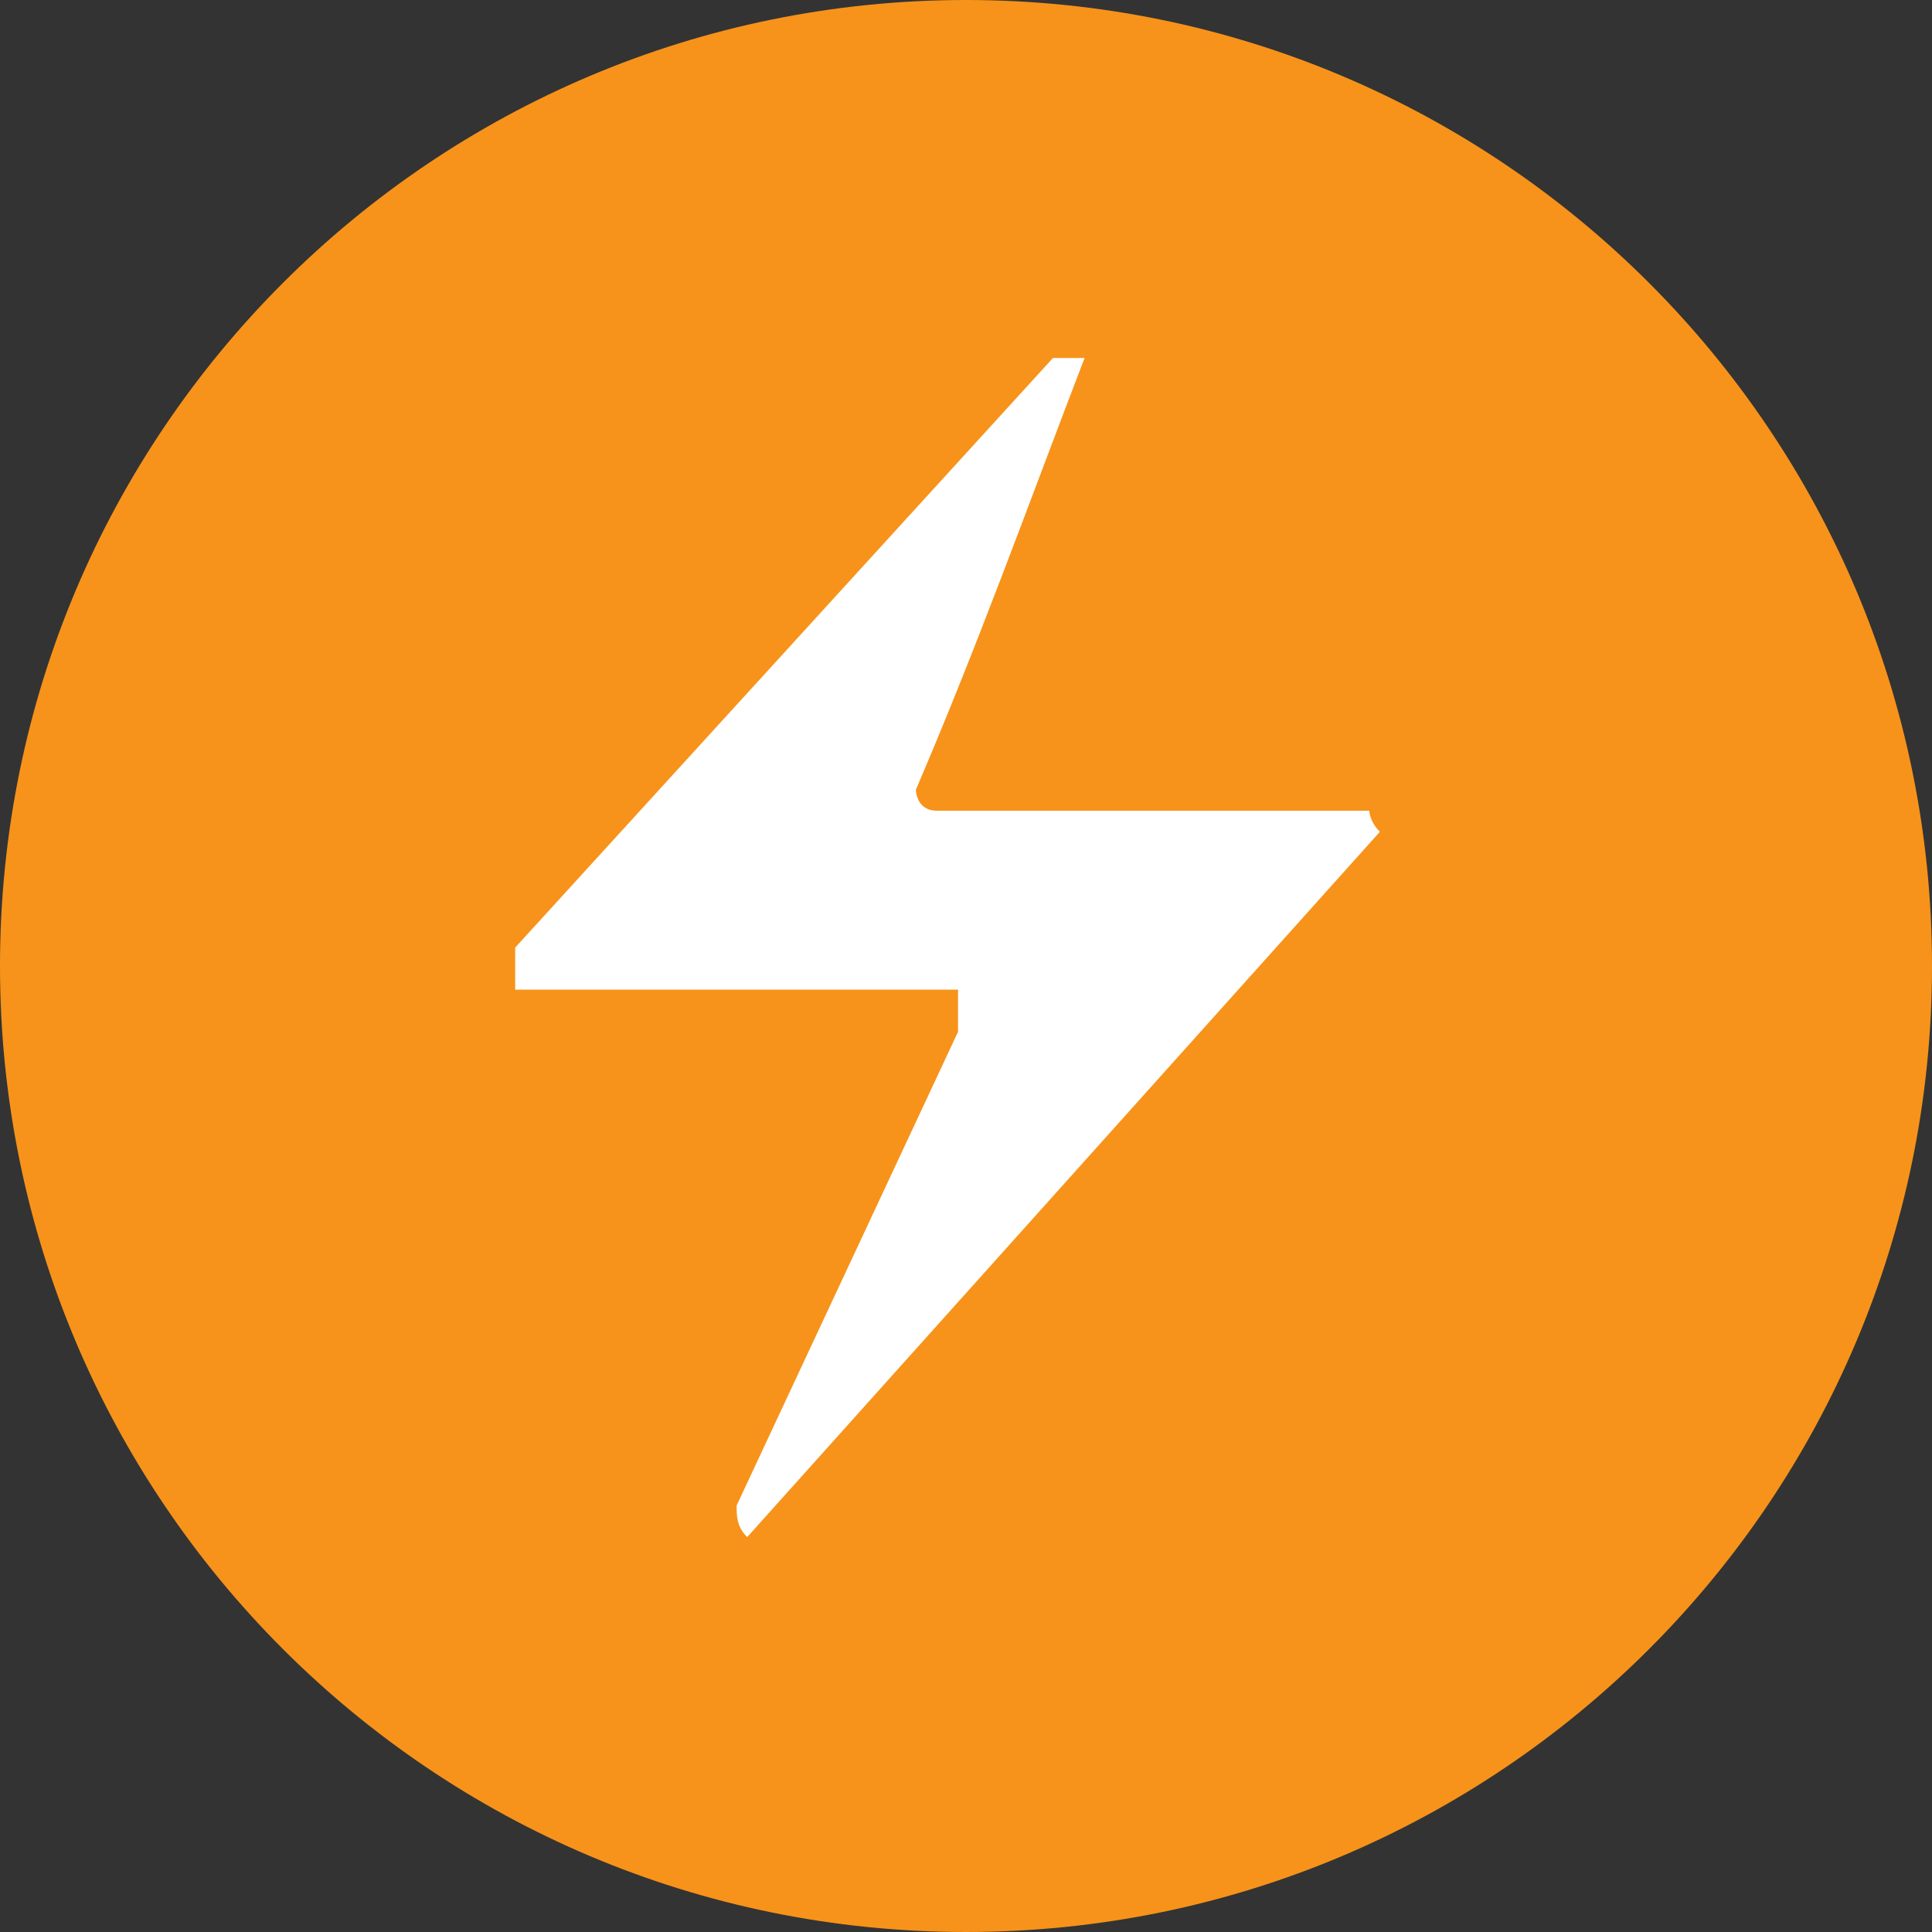
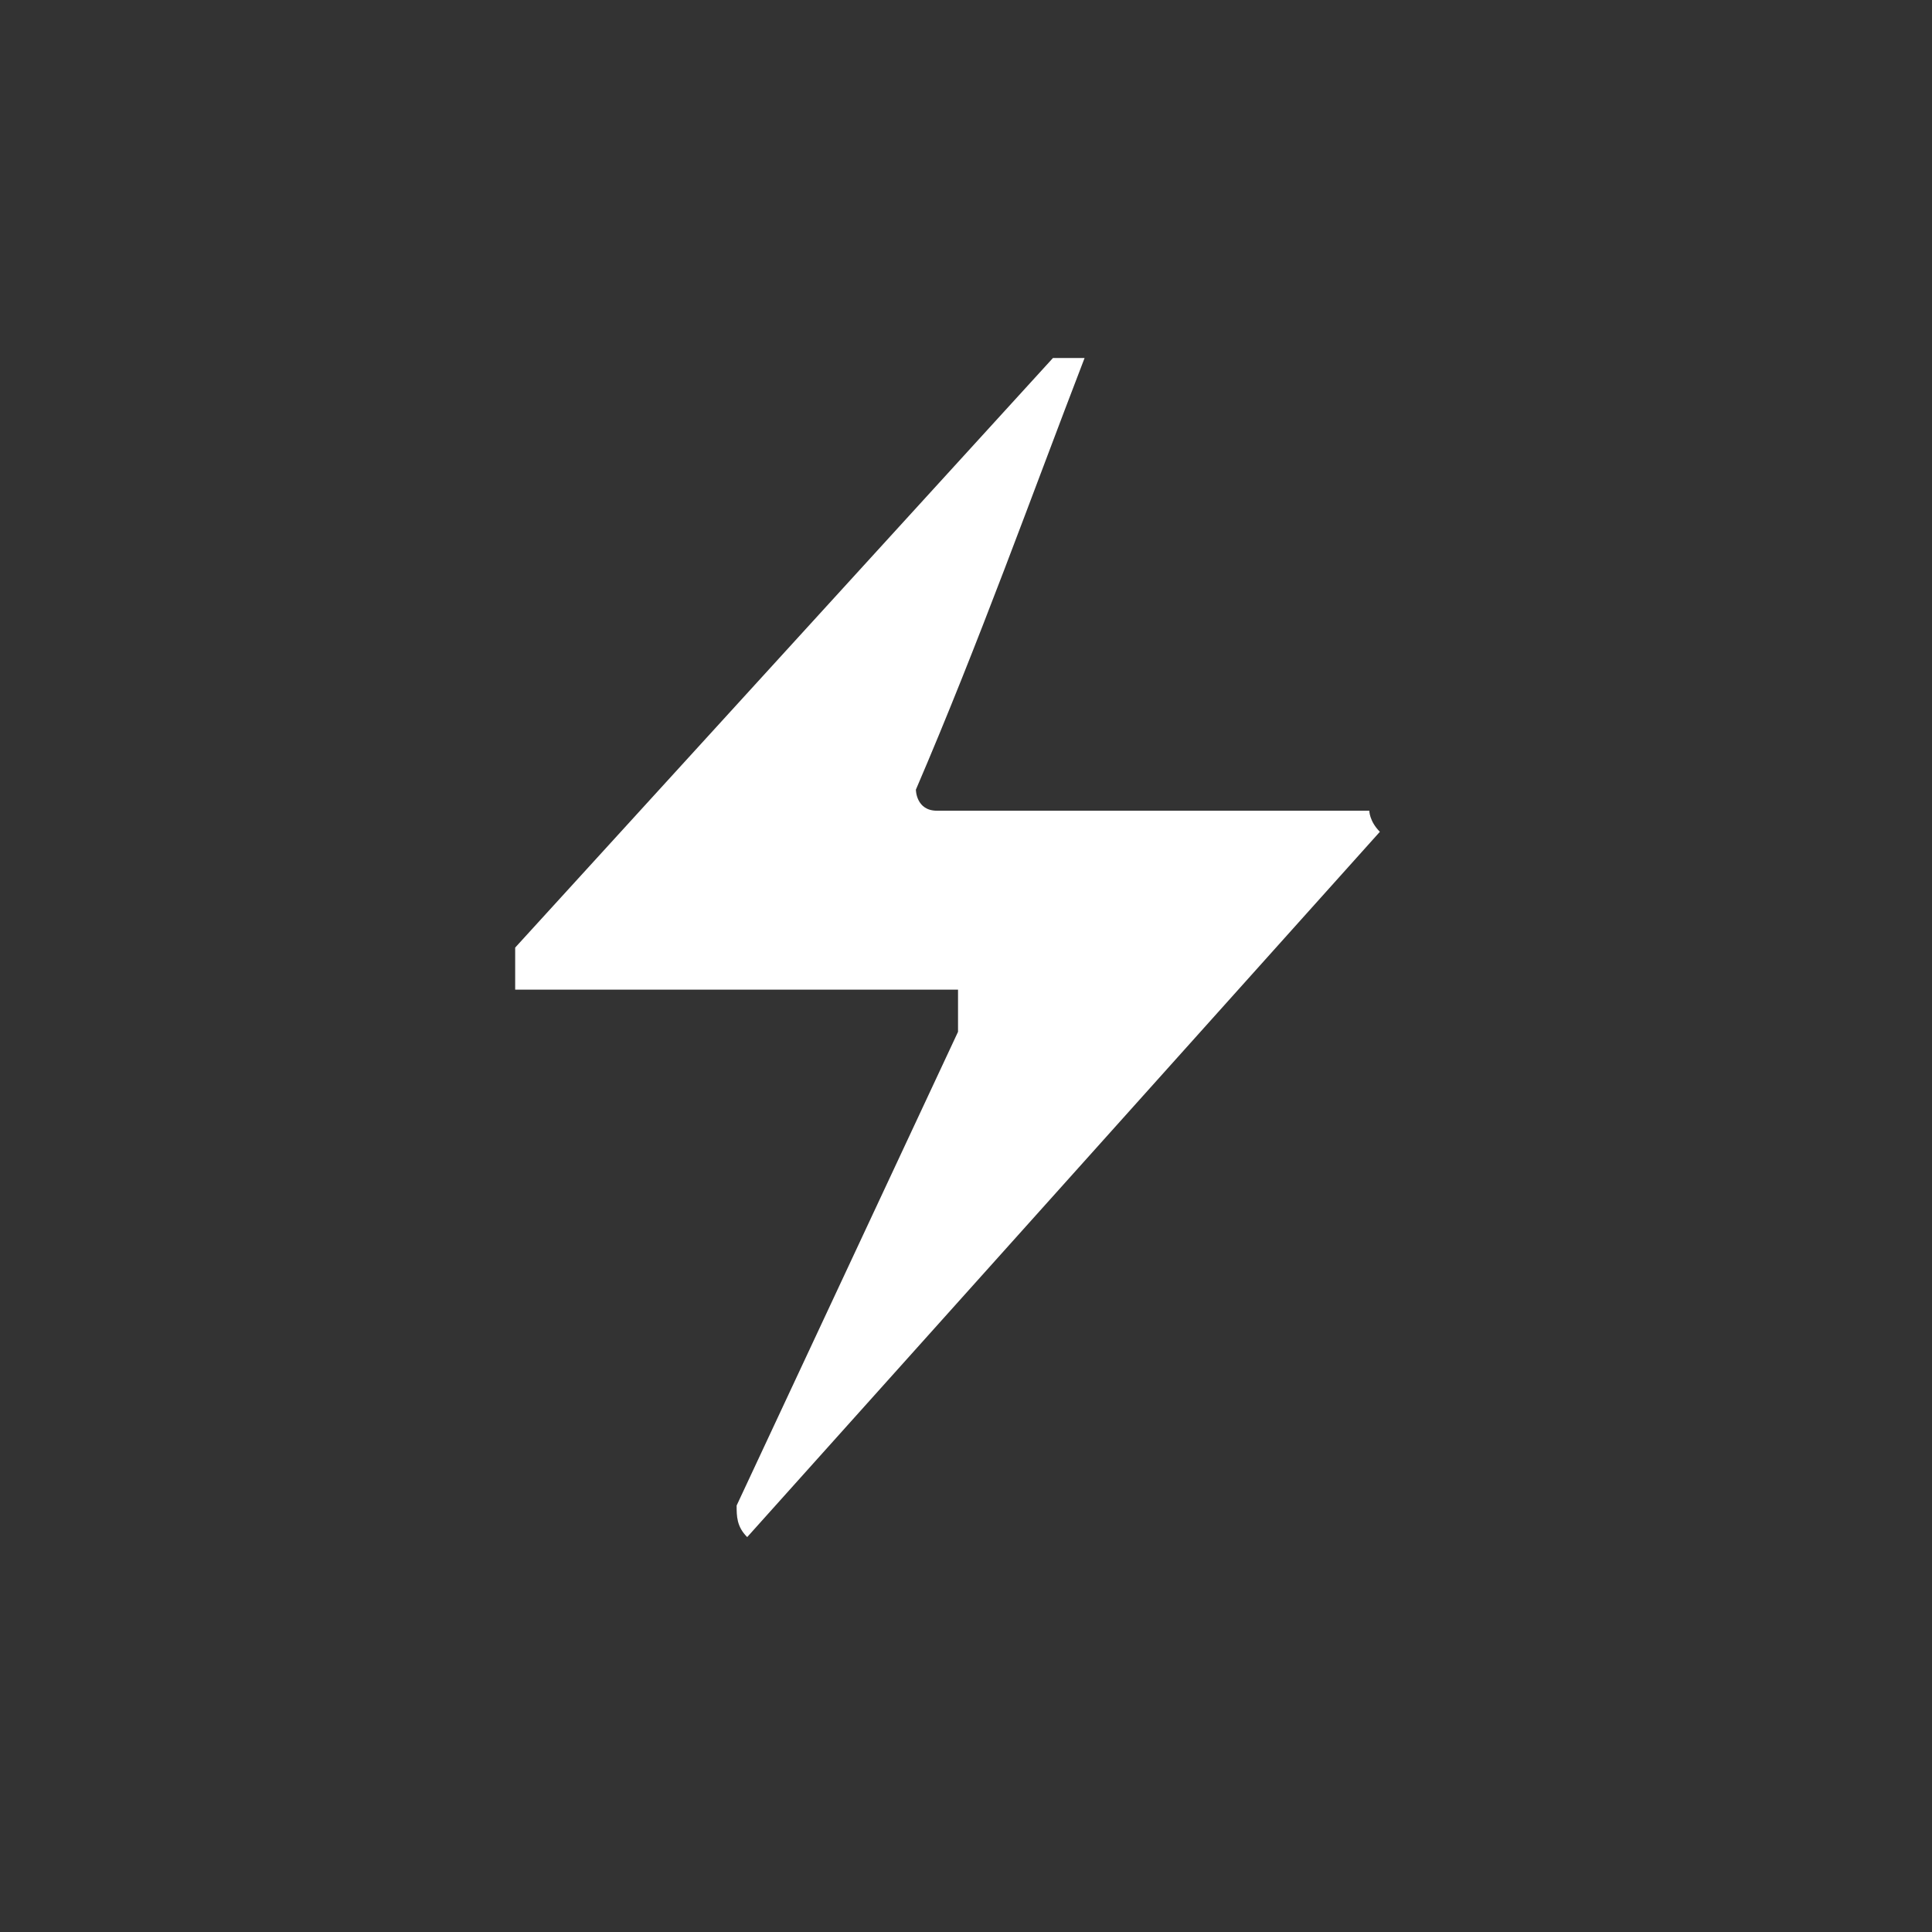
<svg xmlns="http://www.w3.org/2000/svg" width="32" height="32" viewBox="0 0 32 32" fill="none">
  <rect x="0" y="0" width="32" height="32" fill="#333333" stroke="none" />
-   <path d="M0 16C0 7.163 7.163 0 16 0C24.837 0 32 7.163 32 16C32 24.837 24.837 32 16 32C7.163 32 0 24.837 0 16Z" fill="#F7931A" />
  <path d="M17.964 5.93C17.091 8.197 16.218 10.638 15.17 13.079C15.17 13.079 15.17 13.428 15.519 13.428H22.68C22.68 13.428 22.68 13.602 22.855 13.777L12.376 25.459C12.201 25.285 12.201 25.111 12.201 24.936L15.868 17.09V16.392H8.533V15.695L17.44 5.93H17.964Z" fill="white" />
</svg>